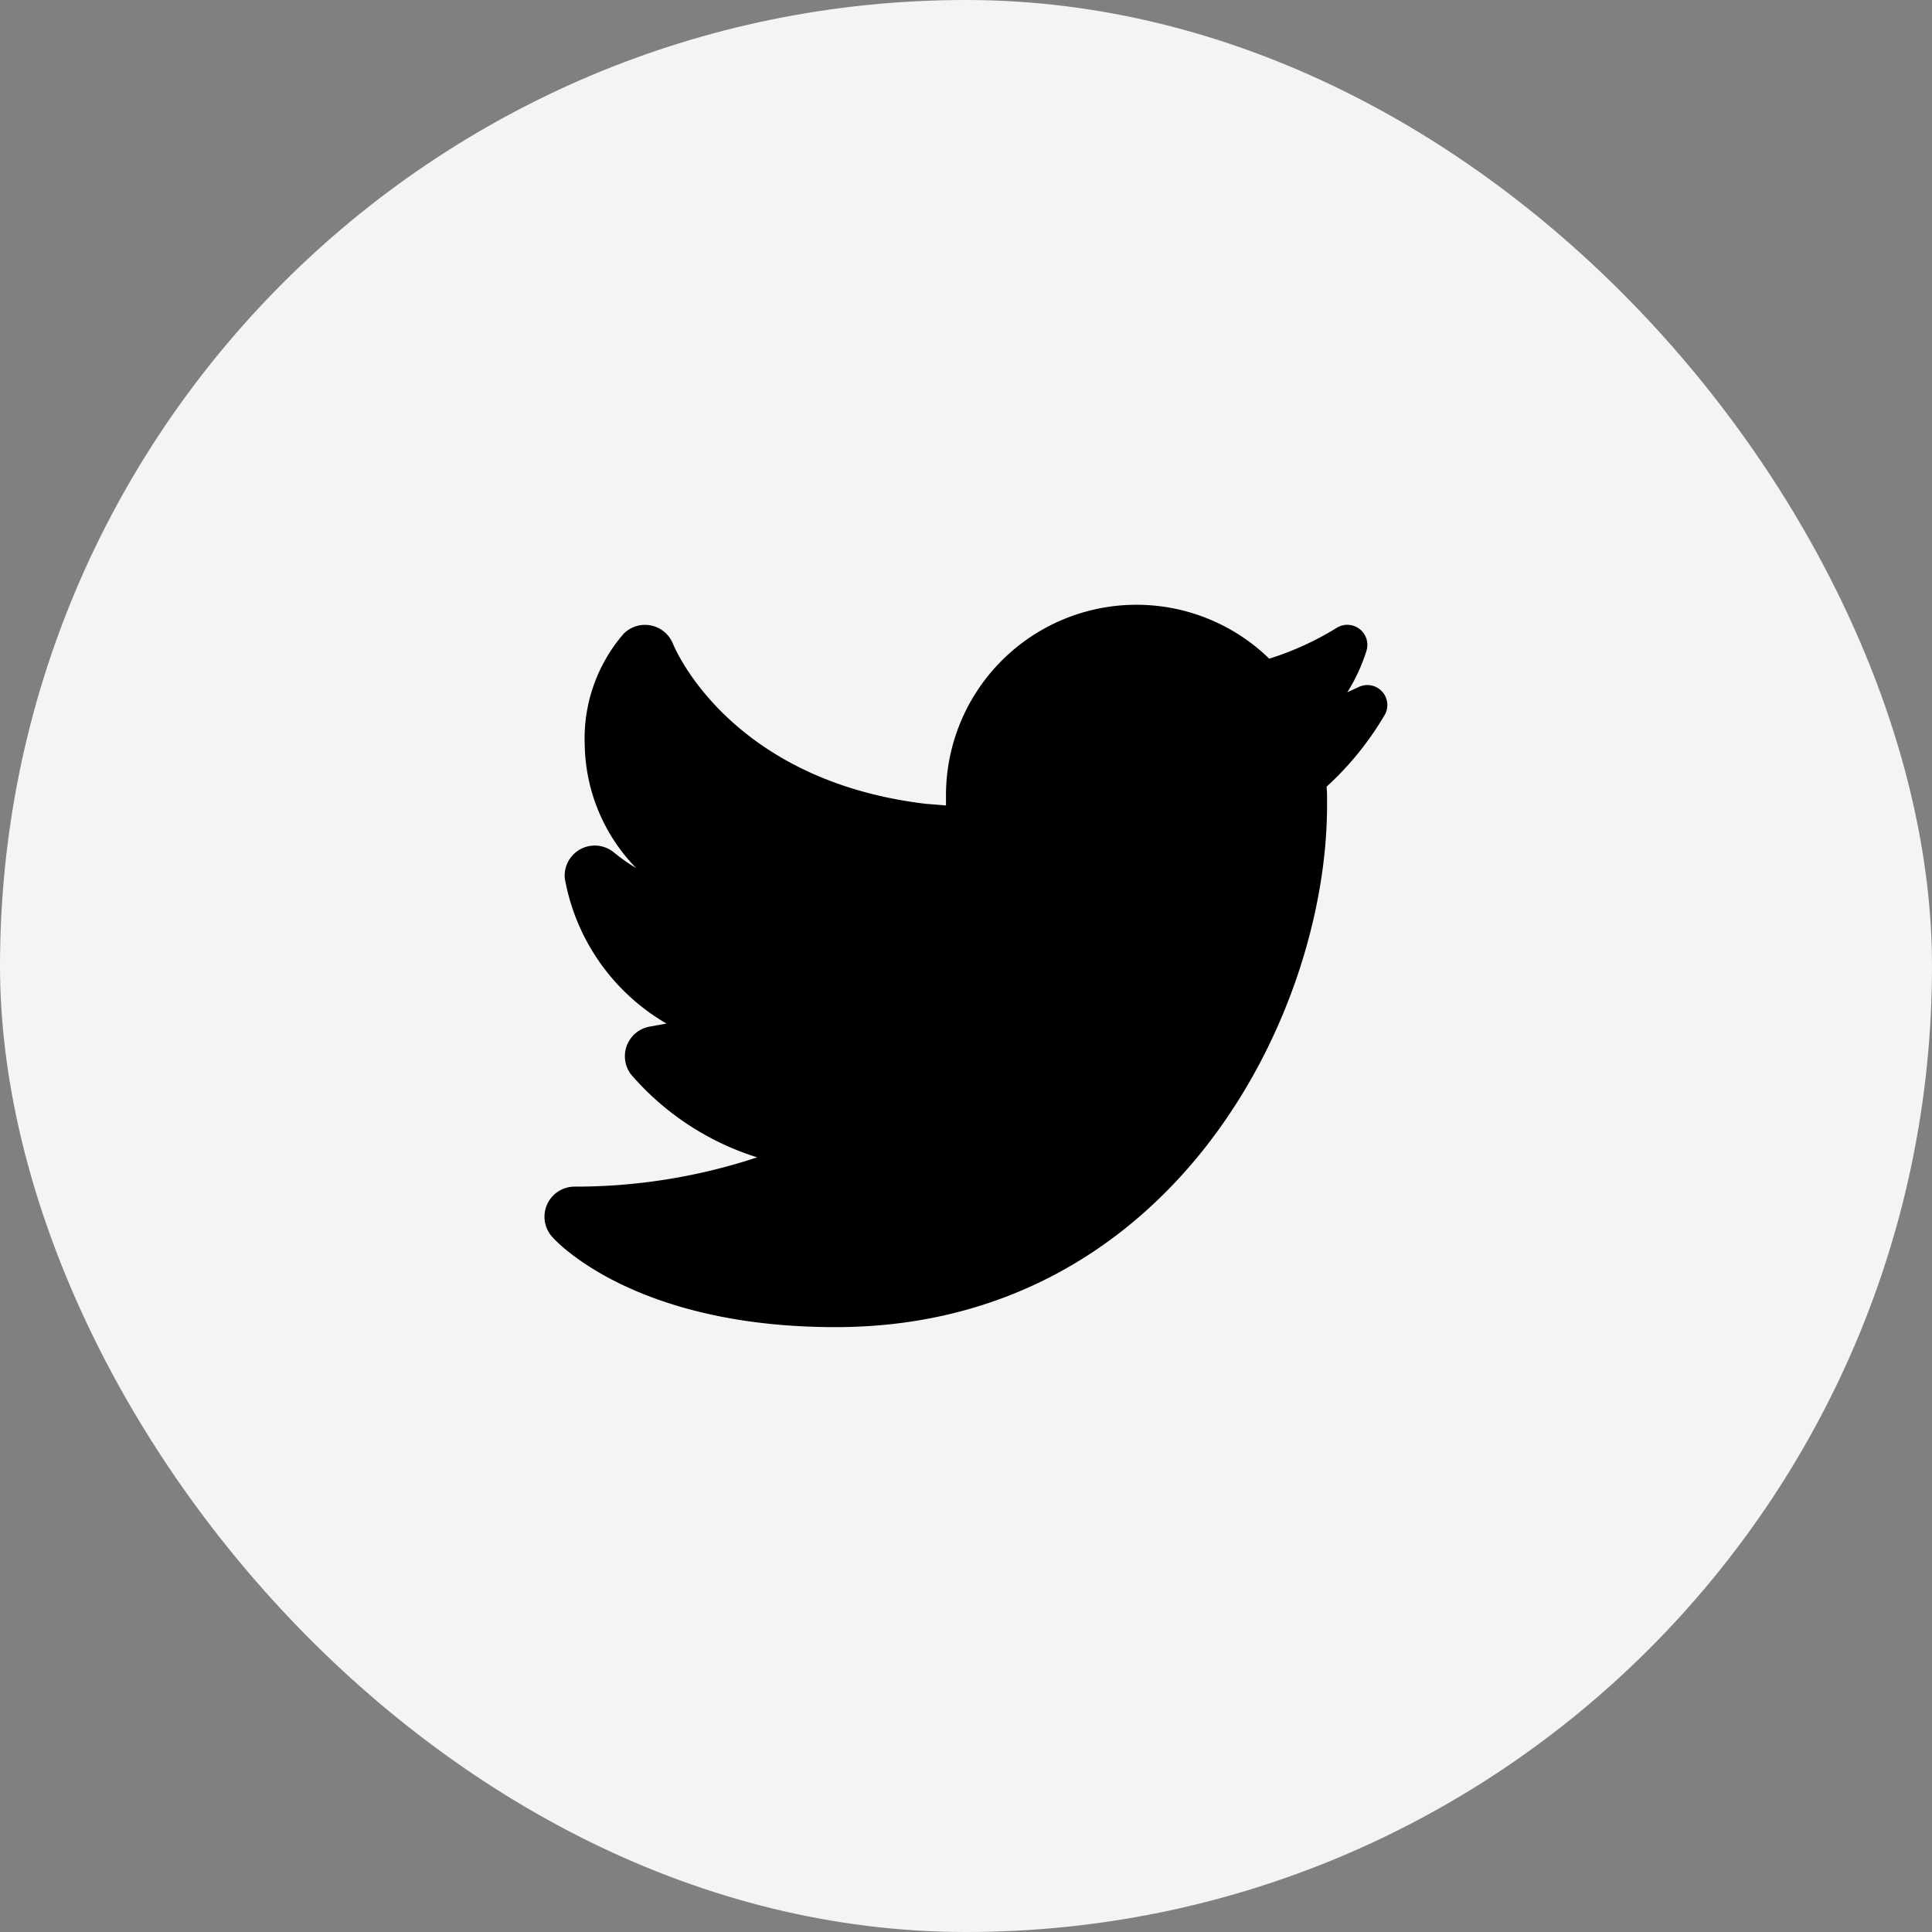
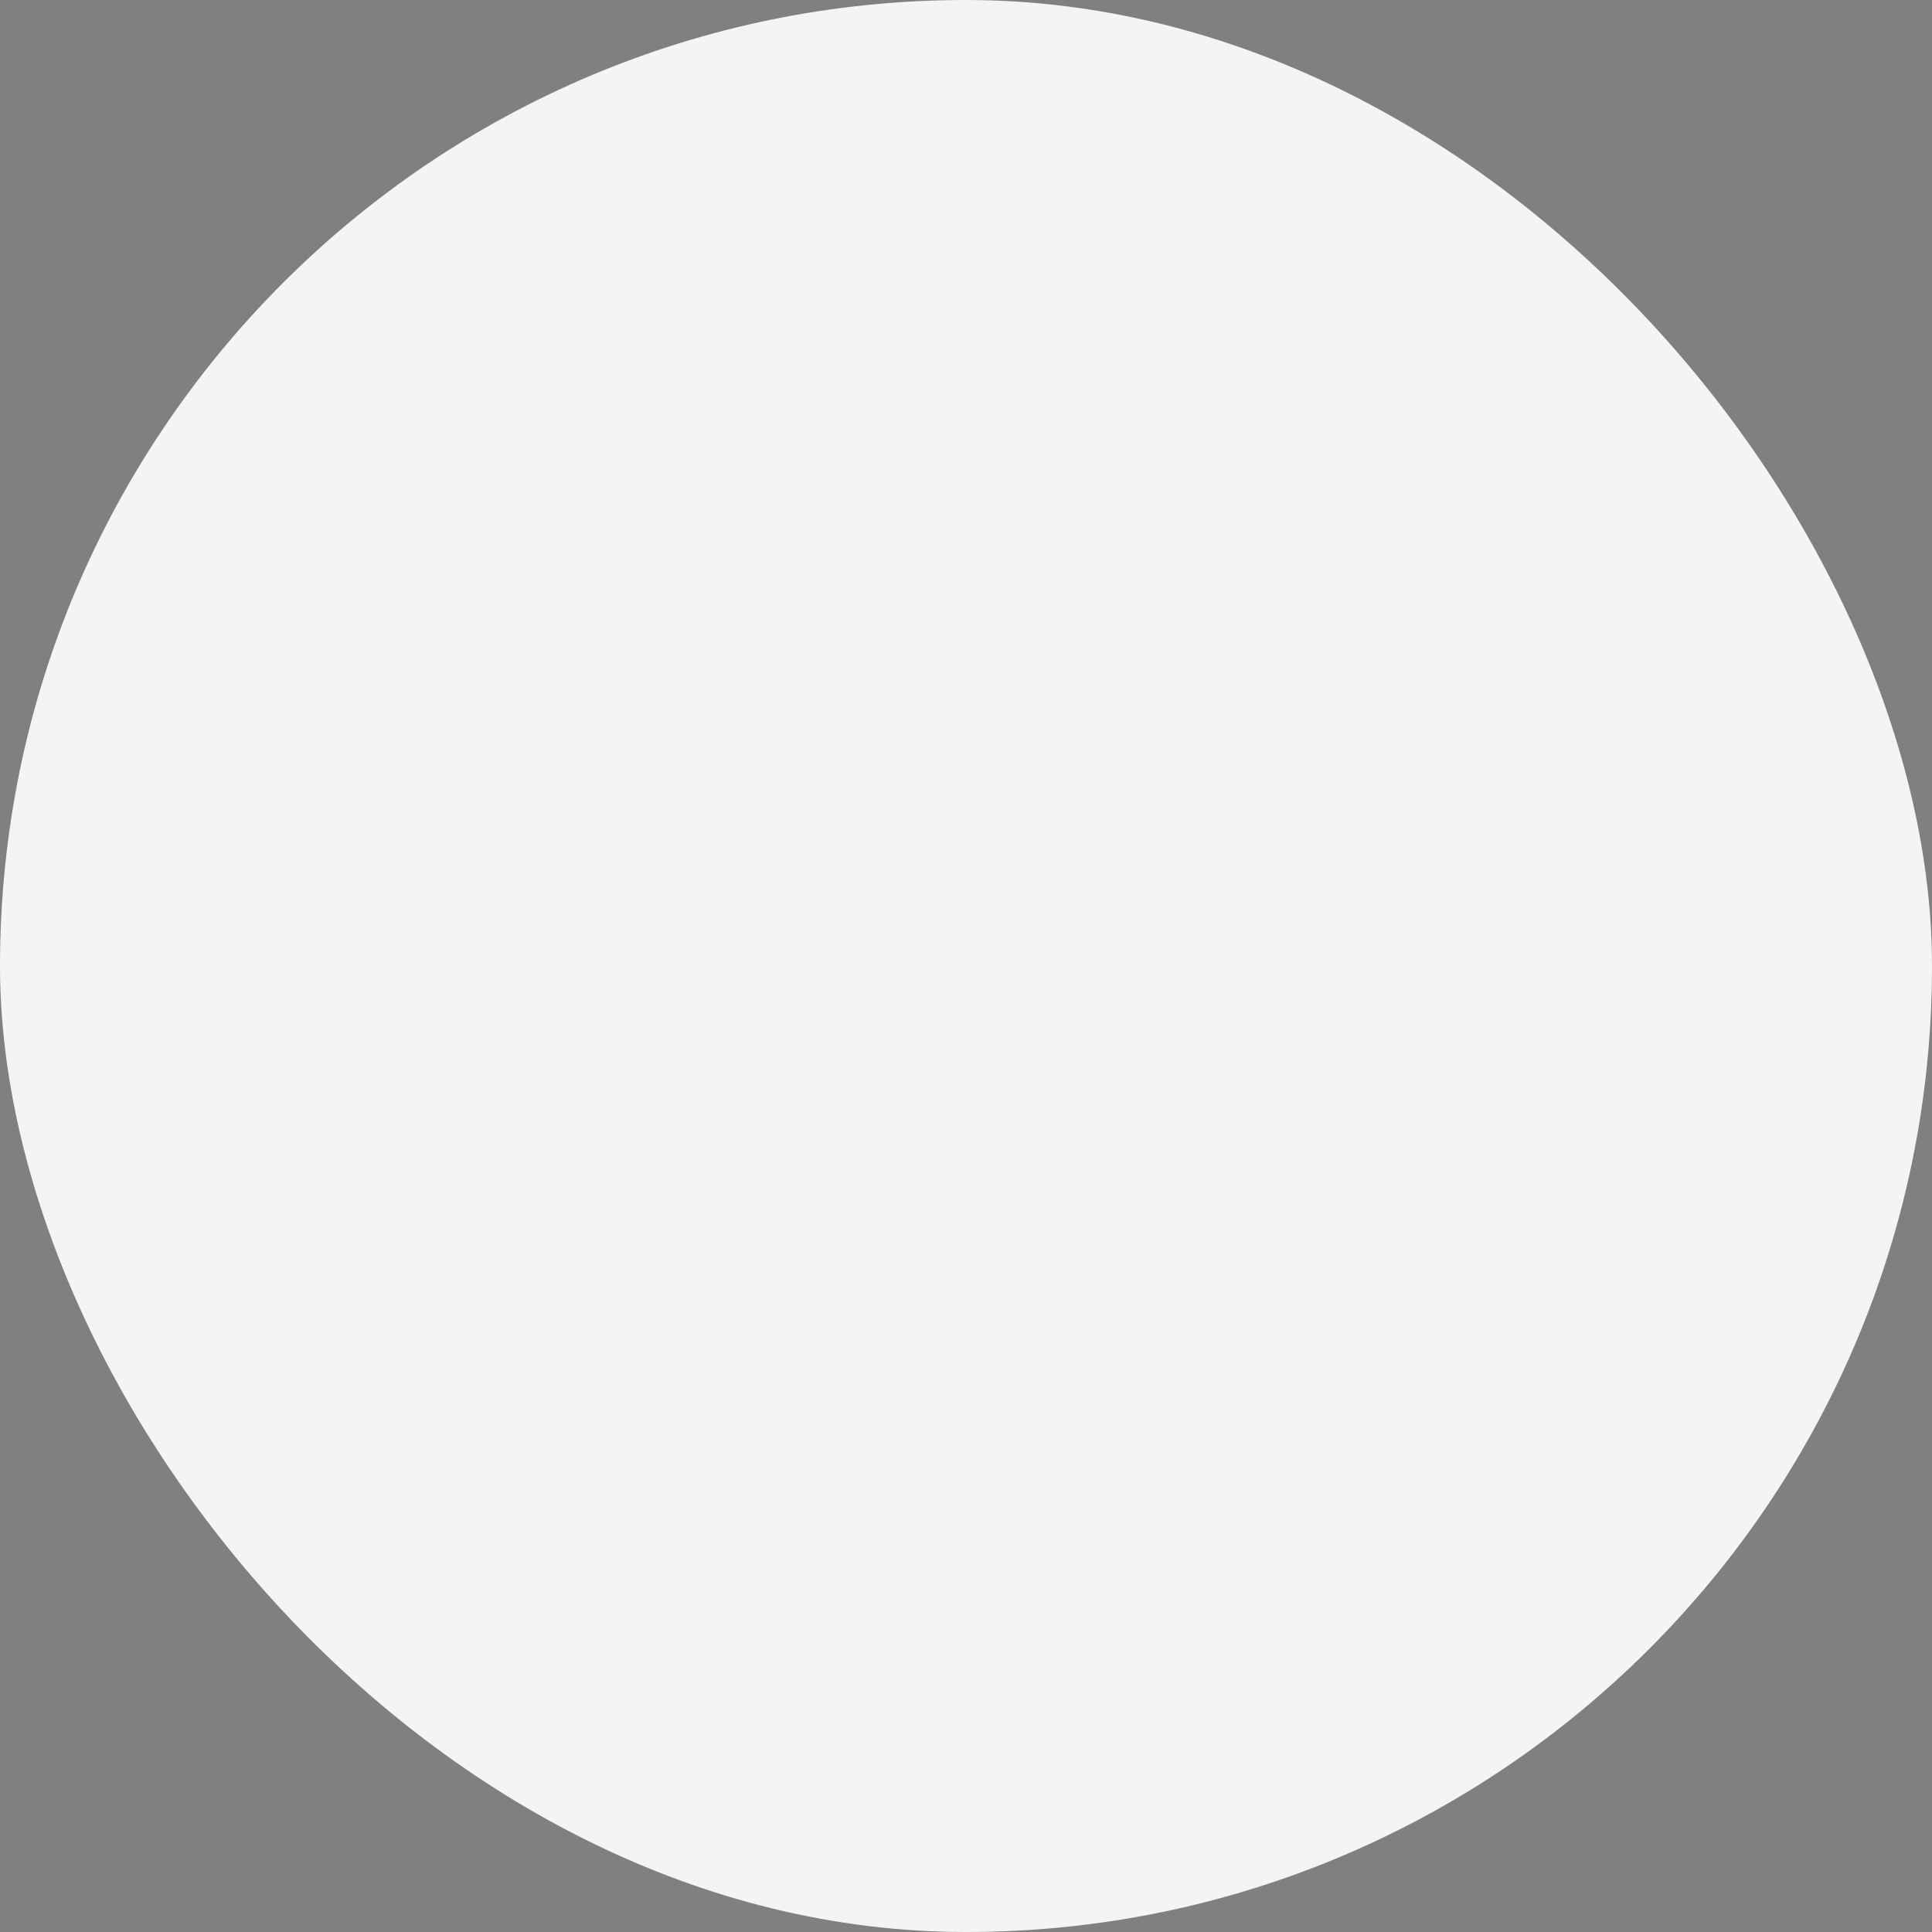
<svg xmlns="http://www.w3.org/2000/svg" width="50" height="50" viewBox="0 0 50 50">
  <rect x="0" y="0" width="50" height="50" fill="#808080" stroke="none" />
  <g id="Group_171" data-name="Group 171" transform="translate(-85 -225)">
    <rect id="Rectangle_37" data-name="Rectangle 37" width="50" height="50" rx="25" transform="translate(85 225)" fill="#f4f4f4" />
-     <path id="icons8-twitter" d="M24.665,8.236a.518.518,0,0,0-.59-.111l-.085.039-.217.1a4.573,4.573,0,0,0,.495-1.07.519.519,0,0,0-.765-.6,7.678,7.678,0,0,1-1.75.8,4.93,4.93,0,0,0-8.366,3.539v.26l-.519-.042c-5.049-.6-6.487-3.994-6.546-4.14a.78.78,0,0,0-1.275-.264A4.14,4.14,0,0,0,4.038,9.635a4.669,4.669,0,0,0,1.332,3.18,4.722,4.722,0,0,1-.559-.391.779.779,0,0,0-1.289.657,5.452,5.452,0,0,0,2.632,3.757l-.438.079a.779.779,0,0,0-.483,1.234A7.116,7.116,0,0,0,8.5,20.3a14.981,14.981,0,0,1-4.725.758.779.779,0,0,0-.586,1.292c.084.1,2.11,2.344,7.337,2.344,8.679,0,12.723-8.057,12.723-13.5v-.26c0-.077-.008-.152-.011-.228a7.959,7.959,0,0,0,1.515-1.877A.519.519,0,0,0,24.665,8.236Z" transform="translate(96.095 234.652)" />
  </g>
</svg>